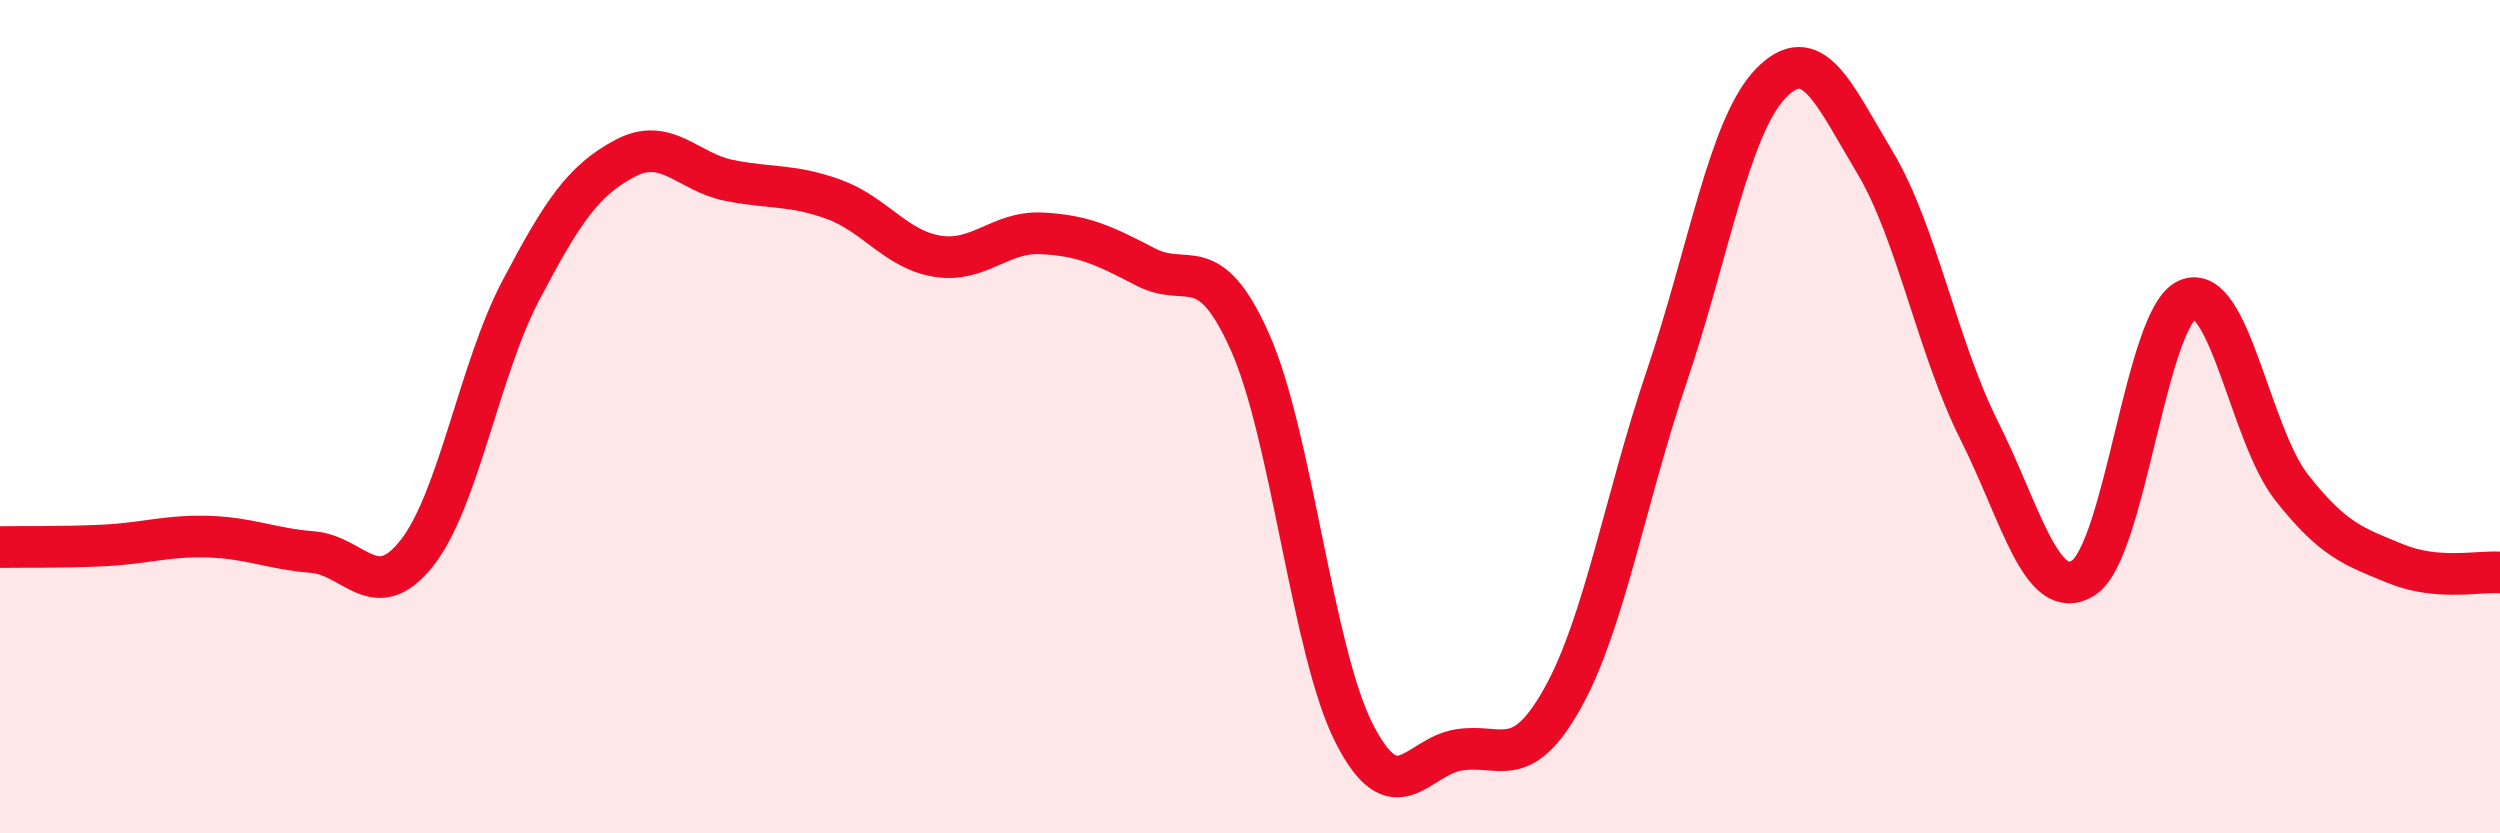
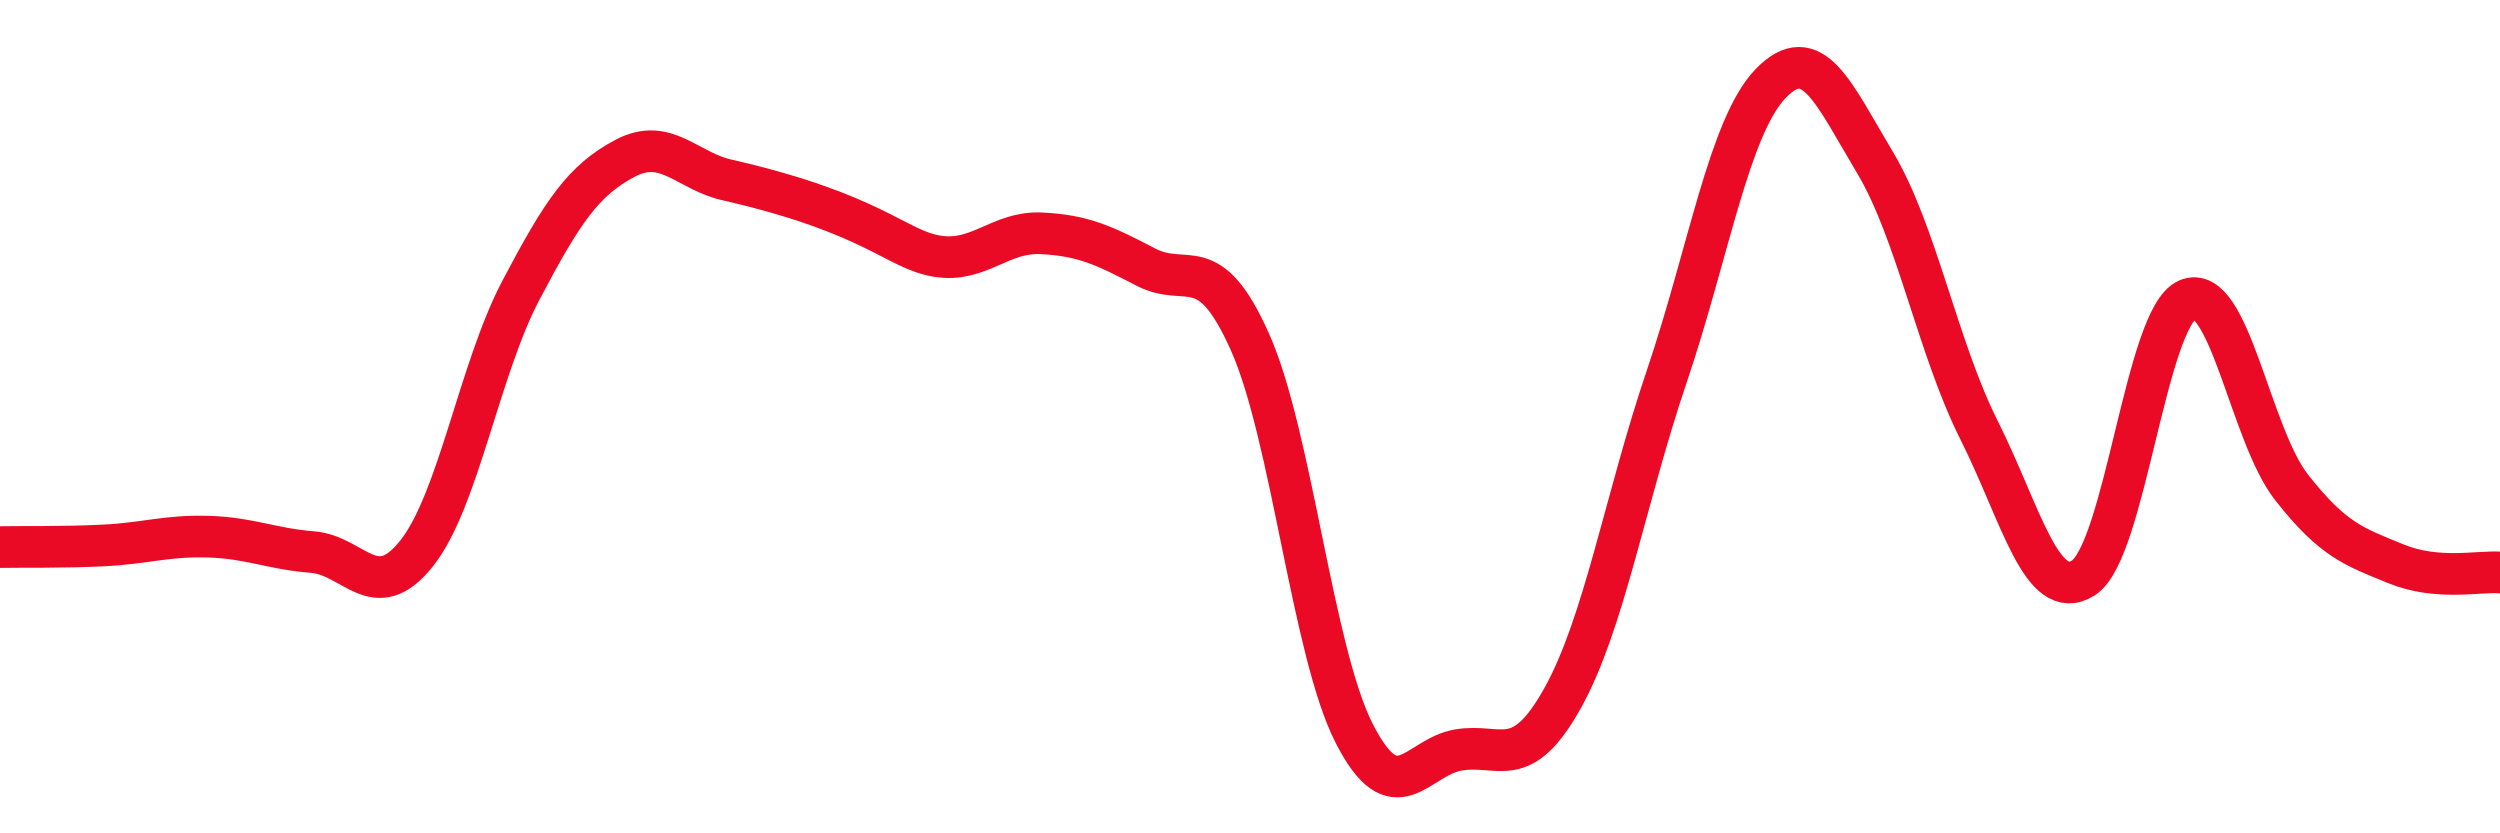
<svg xmlns="http://www.w3.org/2000/svg" width="60" height="20" viewBox="0 0 60 20">
-   <path d="M 0,13.13 C 0.5,13.12 1.5,13.14 2.5,13.09 C 3.5,13.04 4,12.85 5,12.88 C 6,12.91 6.5,13.17 7.5,13.25 C 8.5,13.33 9,14.54 10,13.28 C 11,12.02 11.5,8.87 12.5,6.97 C 13.5,5.07 14,4.33 15,3.8 C 16,3.27 16.5,4.13 17.5,4.33 C 18.5,4.53 19,4.42 20,4.78 C 21,5.14 21.5,5.99 22.5,6.15 C 23.5,6.31 24,5.55 25,5.6 C 26,5.65 26.5,5.89 27.5,6.41 C 28.5,6.93 29,5.97 30,8.21 C 31,10.45 31.5,15.64 32.5,17.6 C 33.5,19.56 34,18.17 35,18 C 36,17.83 36.5,18.55 37.5,16.76 C 38.5,14.97 39,11.99 40,9.04 C 41,6.09 41.5,3.03 42.5,2 C 43.5,0.97 44,2.23 45,3.9 C 46,5.57 46.5,8.34 47.5,10.33 C 48.5,12.32 49,14.5 50,13.87 C 51,13.24 51.5,7.62 52.5,7.19 C 53.5,6.76 54,10.43 55,11.7 C 56,12.97 56.5,13.12 57.5,13.53 C 58.5,13.94 59.5,13.7 60,13.74L60 20L0 20Z" fill="#EB0A25" opacity="0.1" stroke-linecap="round" stroke-linejoin="round" />
-   <path d="M 0,13.13 C 0.5,13.12 1.5,13.14 2.5,13.09 C 3.5,13.04 4,12.85 5,12.88 C 6,12.91 6.5,13.17 7.5,13.25 C 8.5,13.33 9,14.54 10,13.28 C 11,12.02 11.5,8.87 12.5,6.97 C 13.5,5.07 14,4.33 15,3.8 C 16,3.27 16.5,4.13 17.5,4.33 C 18.5,4.53 19,4.42 20,4.78 C 21,5.14 21.5,5.99 22.5,6.15 C 23.5,6.31 24,5.55 25,5.6 C 26,5.65 26.5,5.89 27.5,6.41 C 28.5,6.93 29,5.97 30,8.21 C 31,10.45 31.5,15.64 32.5,17.6 C 33.5,19.56 34,18.17 35,18 C 36,17.83 36.5,18.55 37.5,16.76 C 38.5,14.97 39,11.99 40,9.04 C 41,6.09 41.5,3.03 42.5,2 C 43.5,0.97 44,2.23 45,3.9 C 46,5.57 46.5,8.34 47.5,10.33 C 48.5,12.32 49,14.5 50,13.87 C 51,13.24 51.5,7.62 52.5,7.19 C 53.5,6.76 54,10.43 55,11.7 C 56,12.97 56.5,13.12 57.5,13.53 C 58.5,13.94 59.5,13.7 60,13.74" stroke="#EB0A25" stroke-width="1" fill="none" stroke-linecap="round" stroke-linejoin="round" />
+   <path d="M 0,13.13 C 0.5,13.12 1.5,13.14 2.5,13.09 C 3.5,13.04 4,12.85 5,12.88 C 6,12.91 6.5,13.17 7.5,13.25 C 8.5,13.33 9,14.54 10,13.28 C 11,12.02 11.5,8.87 12.5,6.97 C 13.5,5.07 14,4.33 15,3.8 C 16,3.27 16.5,4.13 17.5,4.33 C 21,5.14 21.5,5.99 22.5,6.15 C 23.5,6.31 24,5.55 25,5.6 C 26,5.65 26.5,5.89 27.5,6.41 C 28.5,6.93 29,5.97 30,8.21 C 31,10.45 31.5,15.64 32.5,17.6 C 33.5,19.56 34,18.17 35,18 C 36,17.83 36.5,18.55 37.5,16.76 C 38.5,14.97 39,11.99 40,9.04 C 41,6.09 41.5,3.03 42.5,2 C 43.5,0.97 44,2.23 45,3.9 C 46,5.57 46.5,8.34 47.5,10.33 C 48.5,12.32 49,14.5 50,13.87 C 51,13.24 51.5,7.62 52.5,7.19 C 53.5,6.76 54,10.43 55,11.7 C 56,12.97 56.5,13.12 57.5,13.53 C 58.5,13.94 59.5,13.7 60,13.74" stroke="#EB0A25" stroke-width="1" fill="none" stroke-linecap="round" stroke-linejoin="round" />
</svg>